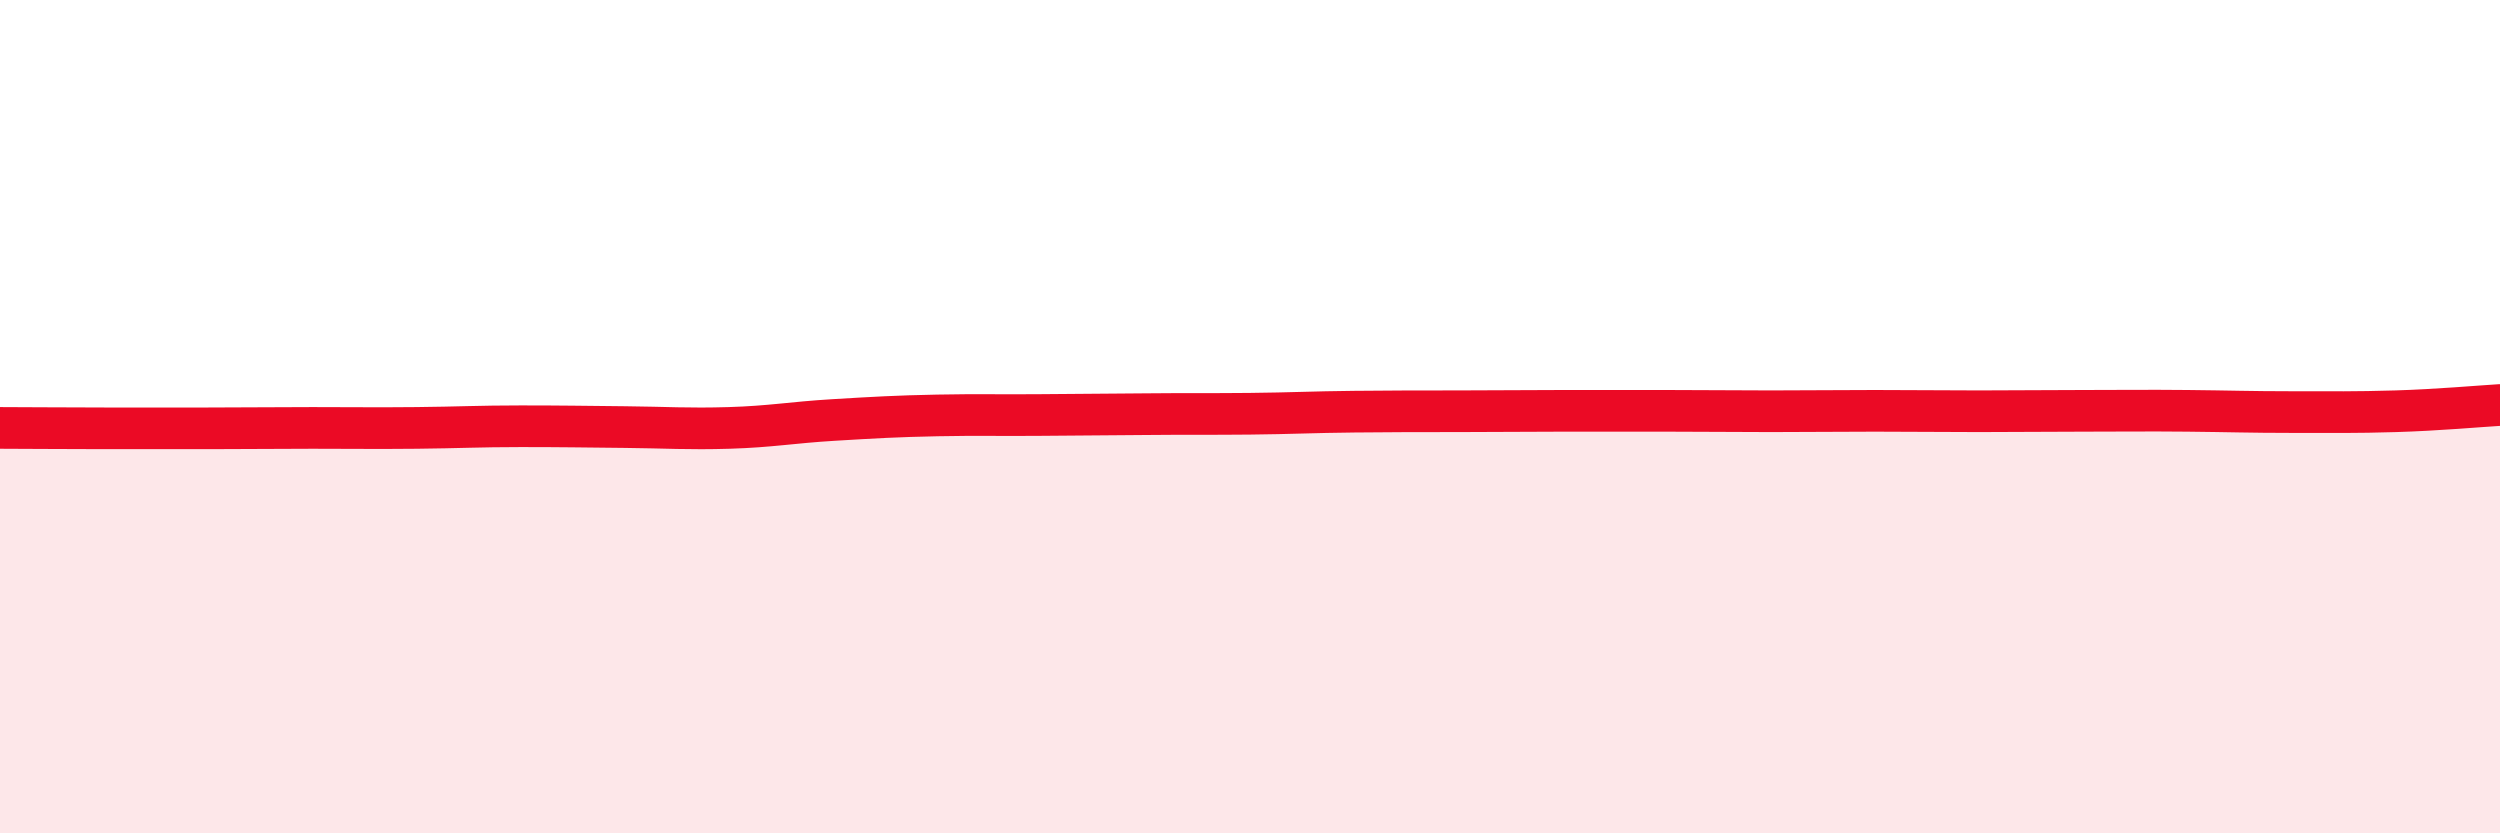
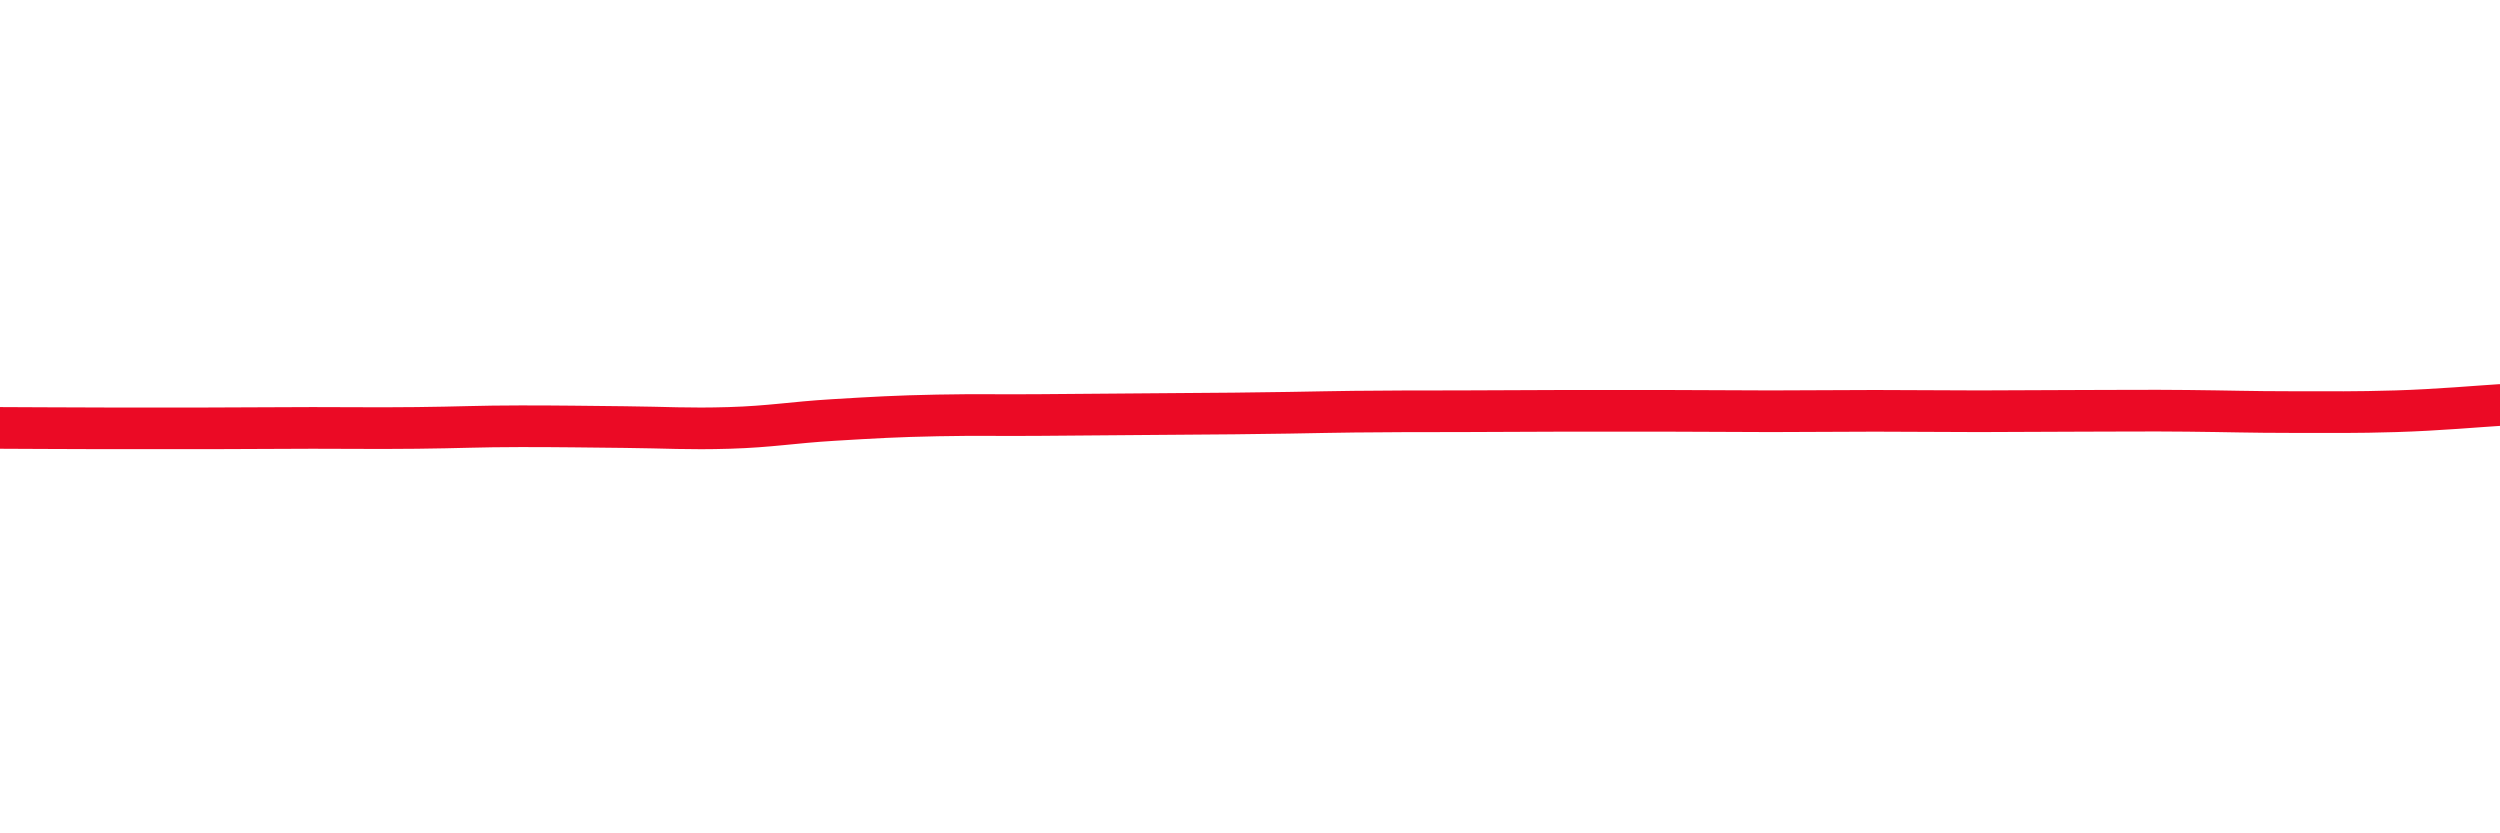
<svg xmlns="http://www.w3.org/2000/svg" width="60" height="20" viewBox="0 0 60 20">
-   <path d="M 0,10.27 C 0.5,10.27 1.5,10.28 2.5,10.28 C 3.5,10.28 4,10.28 5,10.28 C 6,10.28 6.5,10.27 7.5,10.27 C 8.5,10.27 9,10.28 10,10.27 C 11,10.26 11.5,10.23 12.5,10.23 C 13.5,10.23 14,10.24 15,10.25 C 16,10.26 16.5,10.3 17.5,10.27 C 18.5,10.24 19,10.14 20,10.08 C 21,10.02 21.5,9.99 22.5,9.97 C 23.5,9.95 24,9.97 25,9.96 C 26,9.95 26.5,9.95 27.5,9.94 C 28.5,9.93 29,9.94 30,9.93 C 31,9.92 31.5,9.89 32.5,9.88 C 33.5,9.87 34,9.87 35,9.87 C 36,9.87 36.5,9.86 37.5,9.86 C 38.5,9.86 39,9.86 40,9.86 C 41,9.86 41.5,9.87 42.5,9.87 C 43.5,9.87 44,9.86 45,9.86 C 46,9.86 46.5,9.87 47.5,9.87 C 48.5,9.87 49,9.86 50,9.86 C 51,9.86 51.5,9.85 52.5,9.86 C 53.5,9.87 54,9.89 55,9.89 C 56,9.89 56.5,9.9 57.5,9.87 C 58.5,9.84 59.5,9.75 60,9.72L60 20L0 20Z" fill="#EB0A25" opacity="0.1" stroke-linecap="round" stroke-linejoin="round" />
-   <path d="M 0,10.27 C 0.5,10.27 1.5,10.28 2.5,10.28 C 3.5,10.28 4,10.28 5,10.28 C 6,10.28 6.5,10.27 7.5,10.27 C 8.5,10.27 9,10.28 10,10.27 C 11,10.26 11.5,10.23 12.5,10.23 C 13.5,10.23 14,10.24 15,10.25 C 16,10.26 16.5,10.3 17.5,10.27 C 18.5,10.24 19,10.14 20,10.08 C 21,10.02 21.5,9.99 22.5,9.97 C 23.5,9.95 24,9.97 25,9.96 C 26,9.95 26.5,9.95 27.5,9.94 C 28.5,9.93 29,9.94 30,9.93 C 31,9.92 31.5,9.89 32.5,9.88 C 33.5,9.87 34,9.87 35,9.87 C 36,9.87 36.5,9.86 37.5,9.86 C 38.5,9.86 39,9.86 40,9.86 C 41,9.86 41.5,9.87 42.5,9.87 C 43.5,9.87 44,9.86 45,9.86 C 46,9.86 46.5,9.87 47.5,9.87 C 48.5,9.87 49,9.86 50,9.86 C 51,9.86 51.5,9.85 52.5,9.86 C 53.5,9.87 54,9.89 55,9.89 C 56,9.89 56.5,9.9 57.5,9.87 C 58.5,9.84 59.5,9.75 60,9.72" stroke="#EB0A25" stroke-width="1" fill="none" stroke-linecap="round" stroke-linejoin="round" />
+   <path d="M 0,10.27 C 0.5,10.27 1.5,10.28 2.5,10.28 C 3.5,10.28 4,10.28 5,10.28 C 6,10.28 6.5,10.27 7.5,10.27 C 8.5,10.27 9,10.28 10,10.27 C 11,10.26 11.5,10.23 12.5,10.23 C 13.5,10.23 14,10.24 15,10.25 C 16,10.26 16.5,10.3 17.5,10.27 C 18.5,10.24 19,10.14 20,10.08 C 21,10.02 21.5,9.99 22.5,9.97 C 23.5,9.95 24,9.97 25,9.96 C 26,9.95 26.5,9.95 27.5,9.94 C 31,9.92 31.5,9.89 32.5,9.88 C 33.5,9.87 34,9.87 35,9.87 C 36,9.87 36.5,9.86 37.5,9.86 C 38.5,9.86 39,9.86 40,9.86 C 41,9.86 41.5,9.87 42.5,9.87 C 43.5,9.87 44,9.86 45,9.86 C 46,9.86 46.5,9.87 47.5,9.87 C 48.5,9.87 49,9.86 50,9.86 C 51,9.86 51.5,9.85 52.5,9.86 C 53.5,9.87 54,9.89 55,9.89 C 56,9.89 56.5,9.9 57.5,9.87 C 58.5,9.84 59.5,9.75 60,9.72" stroke="#EB0A25" stroke-width="1" fill="none" stroke-linecap="round" stroke-linejoin="round" />
</svg>